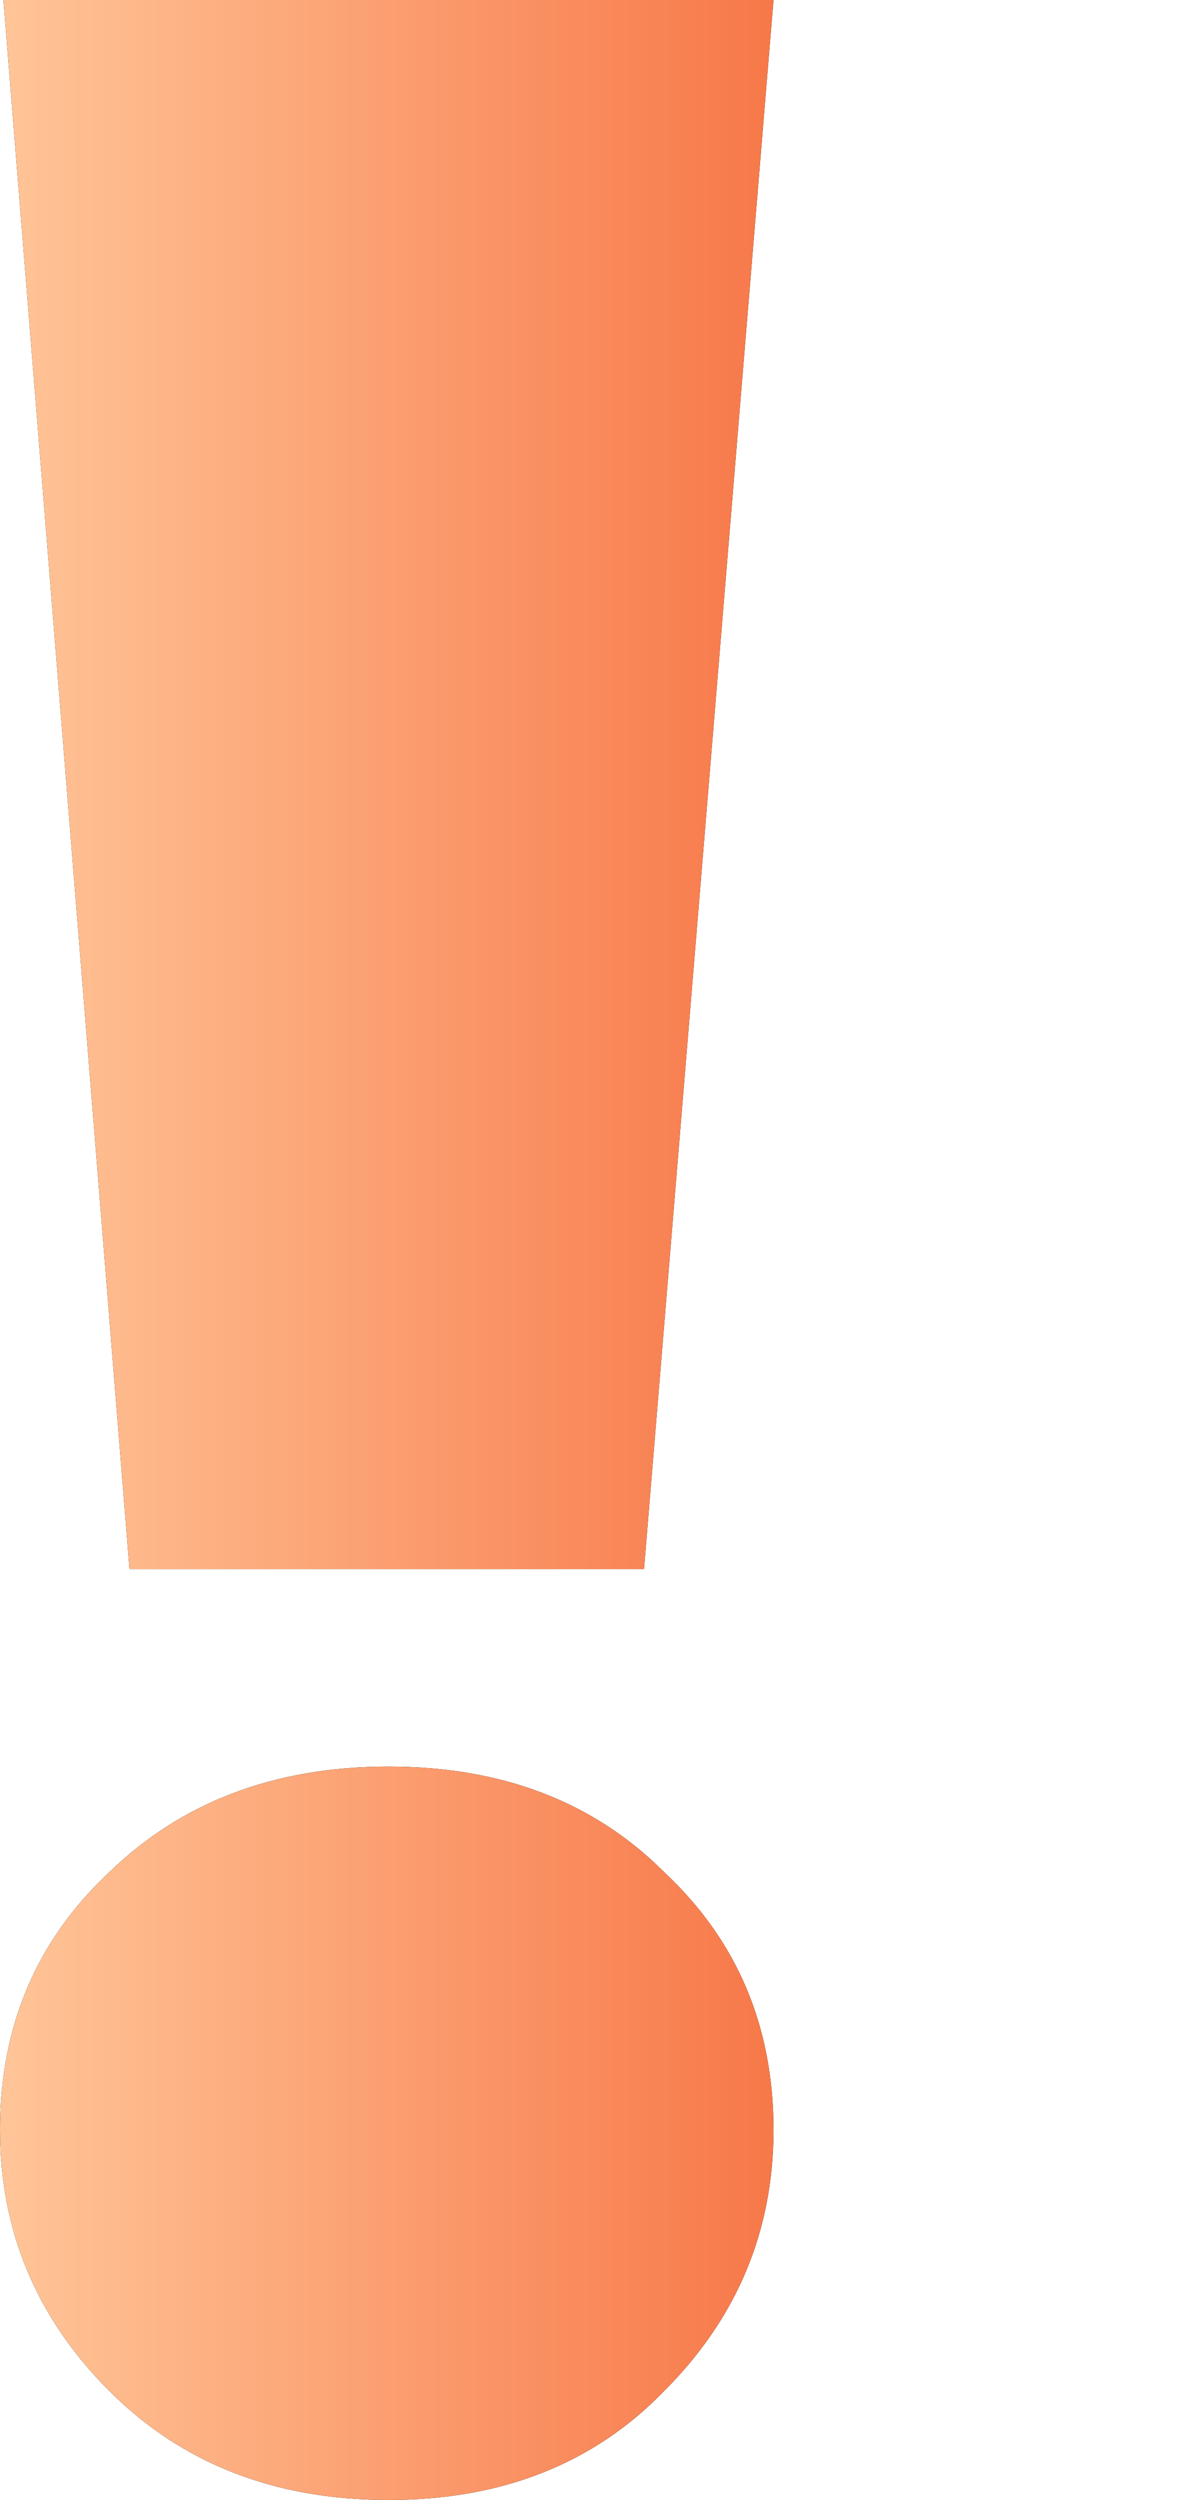
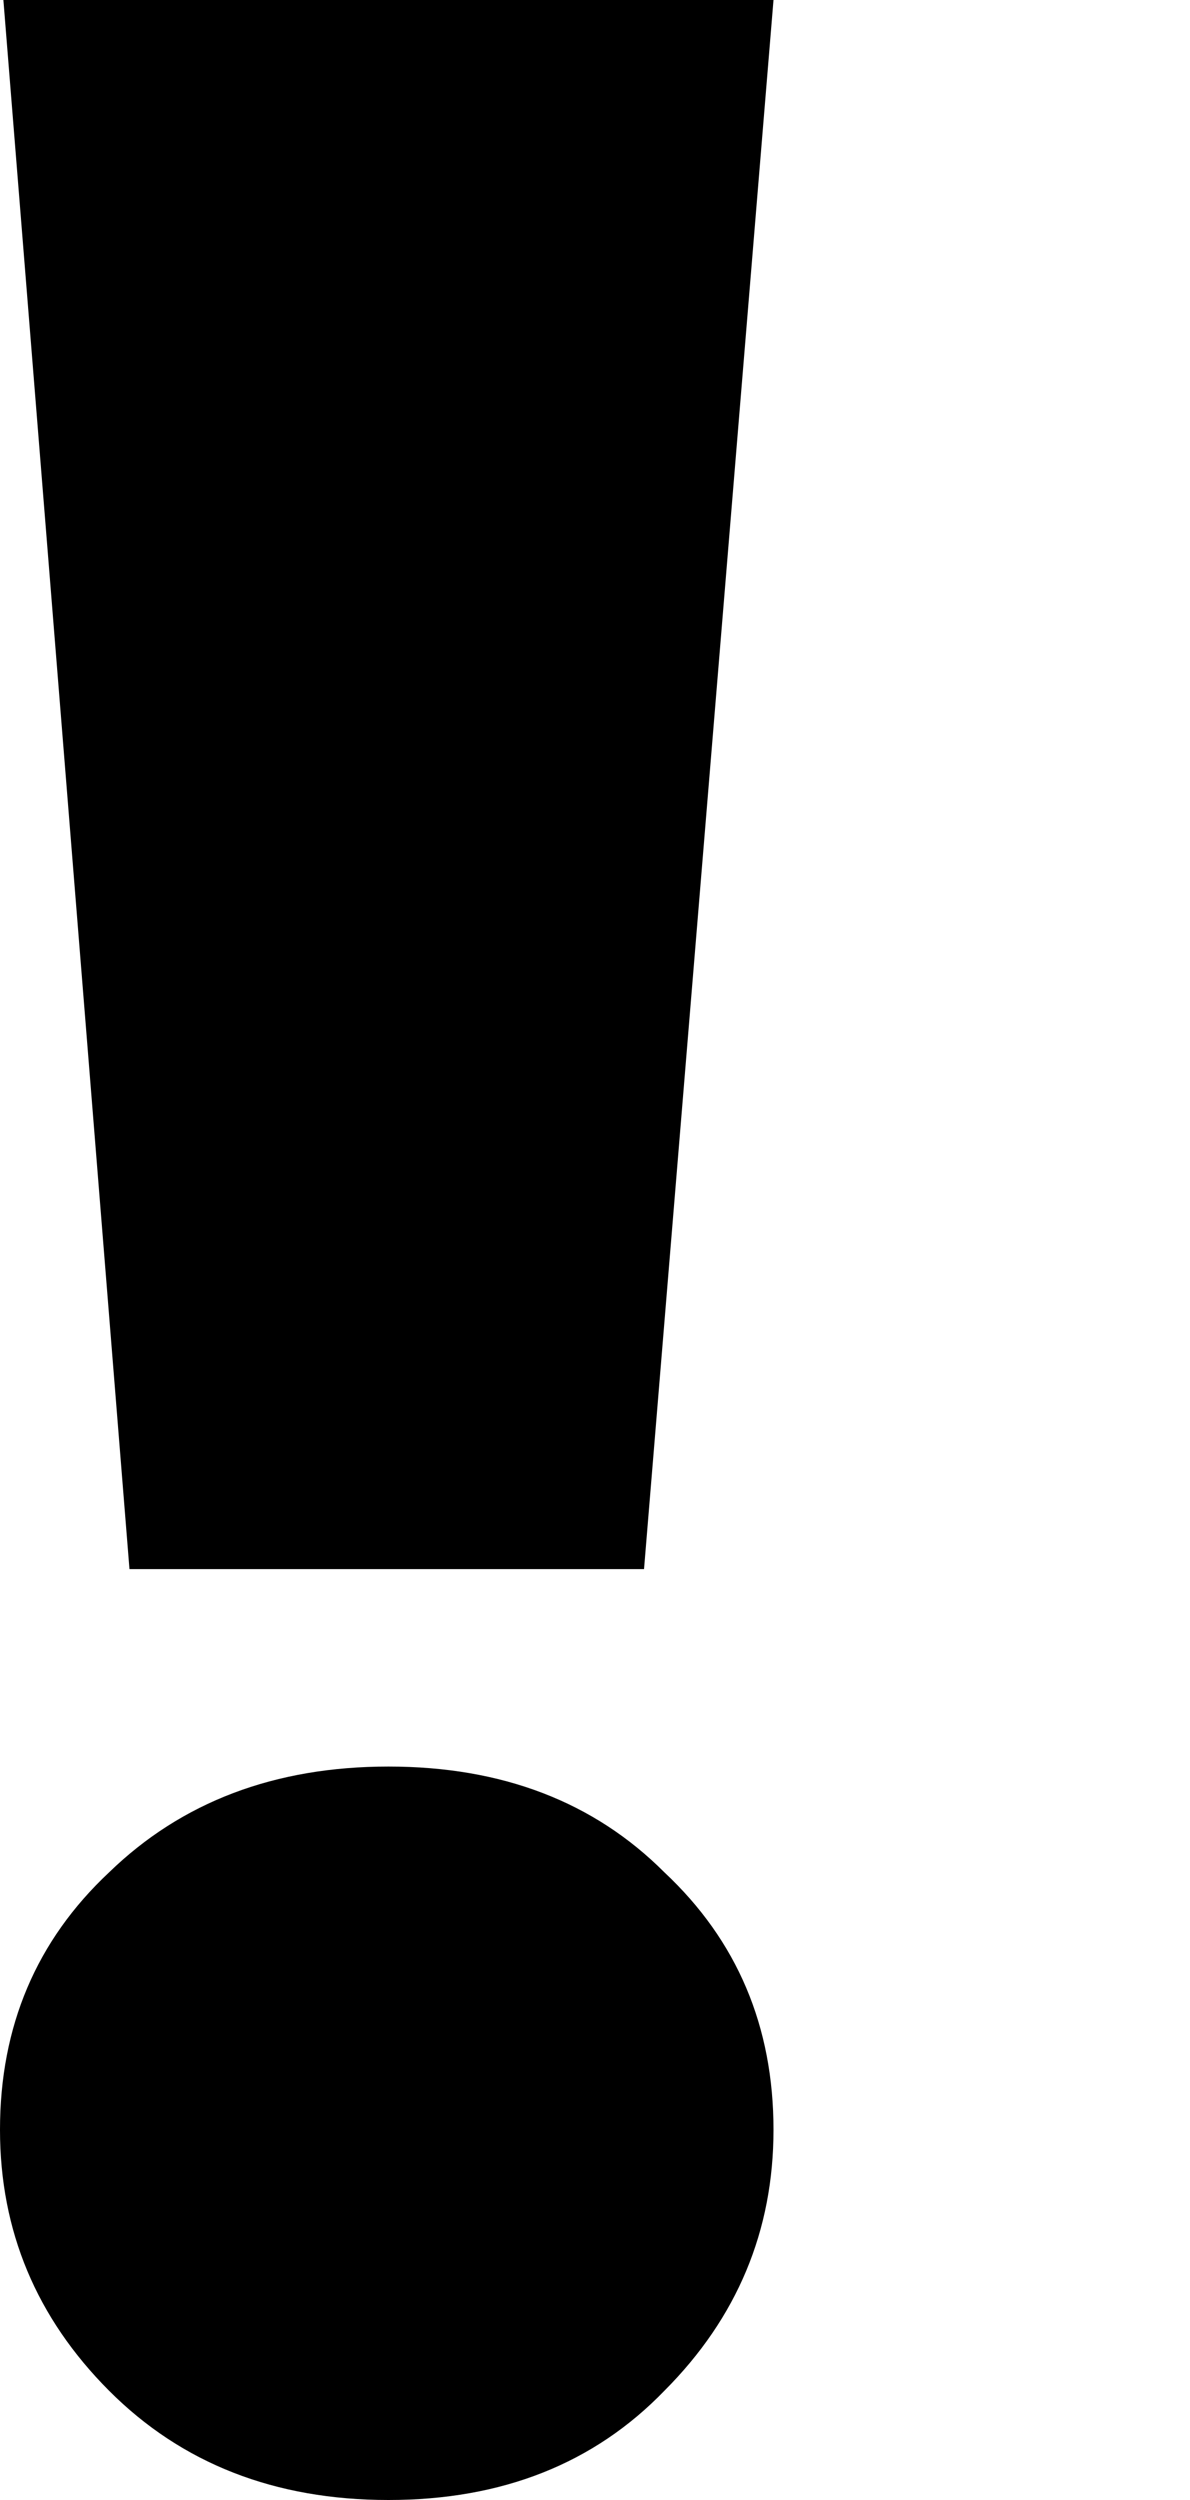
<svg xmlns="http://www.w3.org/2000/svg" width="20" height="42" viewBox="0 0 20 42" fill="none">
  <path d="M2.176 26.361L0.057 0H13L10.824 26.361H2.176ZM6.529 42C4.62 42 3.054 41.388 1.833 40.164C0.611 38.939 0 37.478 0 35.78C0 34.042 0.611 32.601 1.833 31.456C3.054 30.271 4.62 29.678 6.529 29.678C8.438 29.678 9.984 30.271 11.167 31.456C12.389 32.601 13 34.042 13 35.78C13 37.478 12.389 38.939 11.167 40.164C9.984 41.388 8.438 42 6.529 42Z" fill="black" />
-   <path d="M2.176 26.361L0.057 0H13L10.824 26.361H2.176ZM6.529 42C4.62 42 3.054 41.388 1.833 40.164C0.611 38.939 0 37.478 0 35.78C0 34.042 0.611 32.601 1.833 31.456C3.054 30.271 4.62 29.678 6.529 29.678C8.438 29.678 9.984 30.271 11.167 31.456C12.389 32.601 13 34.042 13 35.78C13 37.478 12.389 38.939 11.167 40.164C9.984 41.388 8.438 42 6.529 42Z" fill="url(#paint0_linear_401_253)" />
  <defs>
    <linearGradient id="paint0_linear_401_253" x1="13" y1="21" x2="0" y2="21" gradientUnits="userSpaceOnUse">
      <stop stop-color="#F77849" />
      <stop offset="1" stop-color="#FFC598" />
    </linearGradient>
  </defs>
</svg>